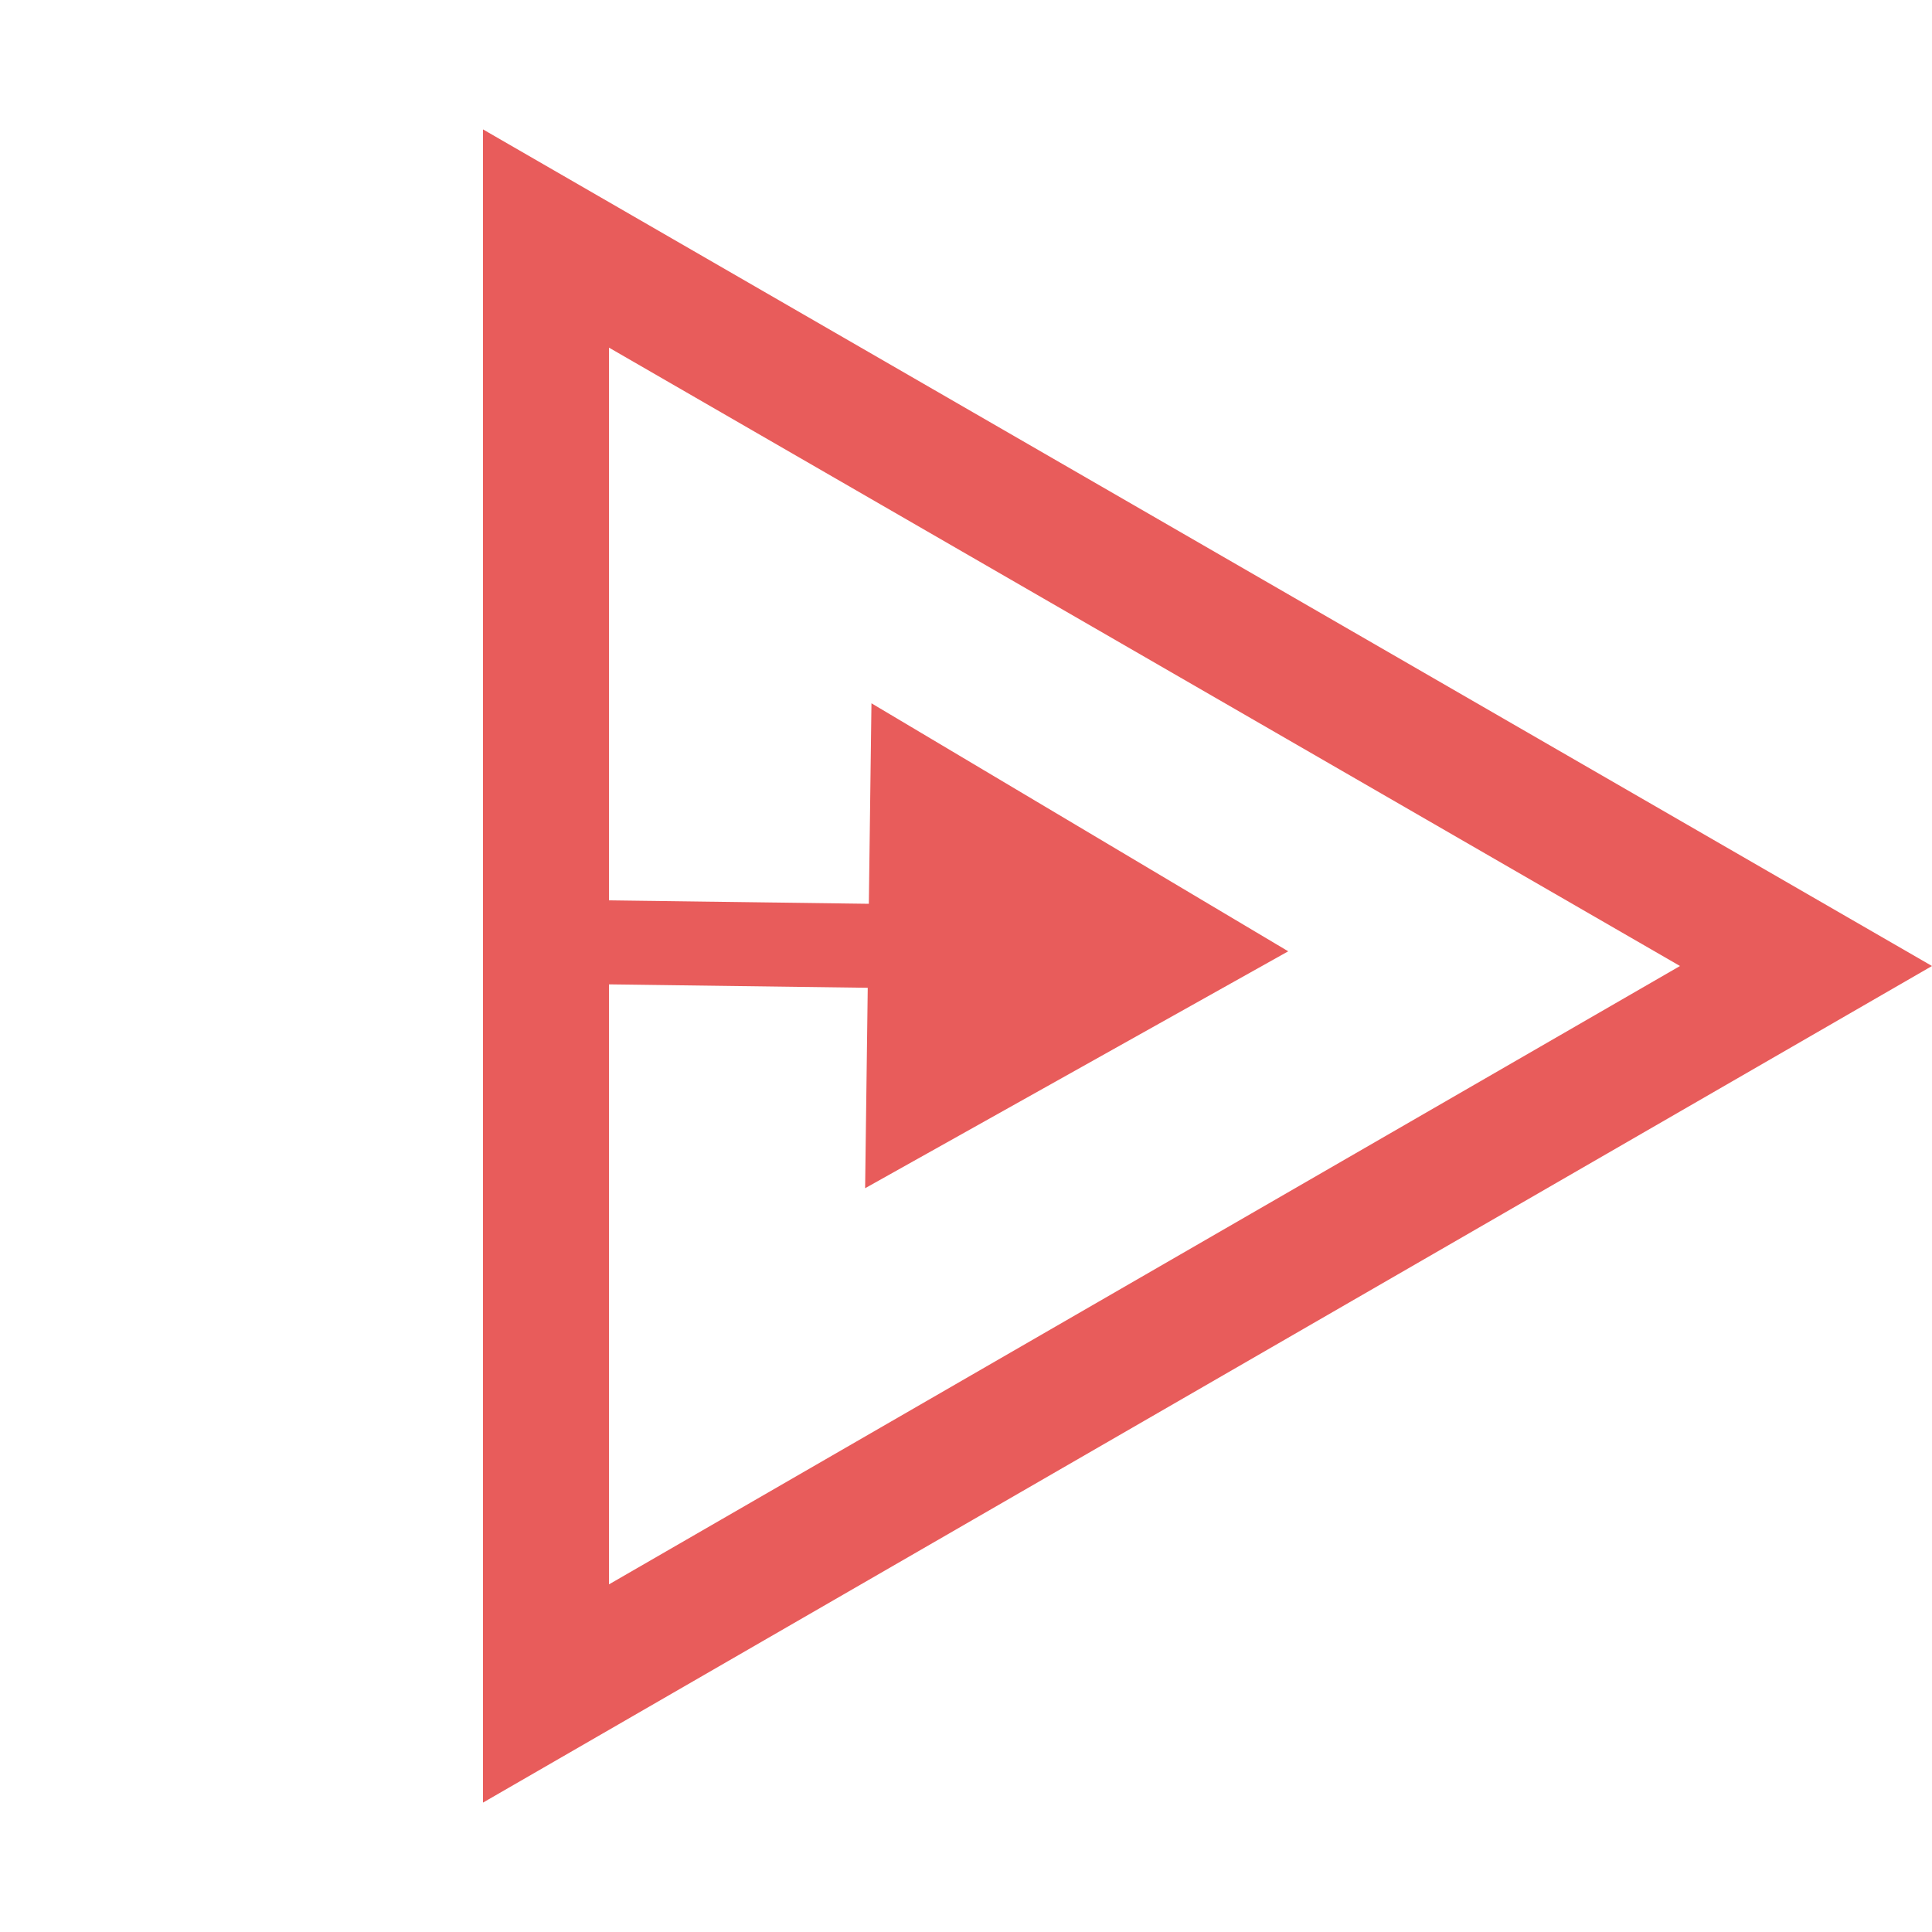
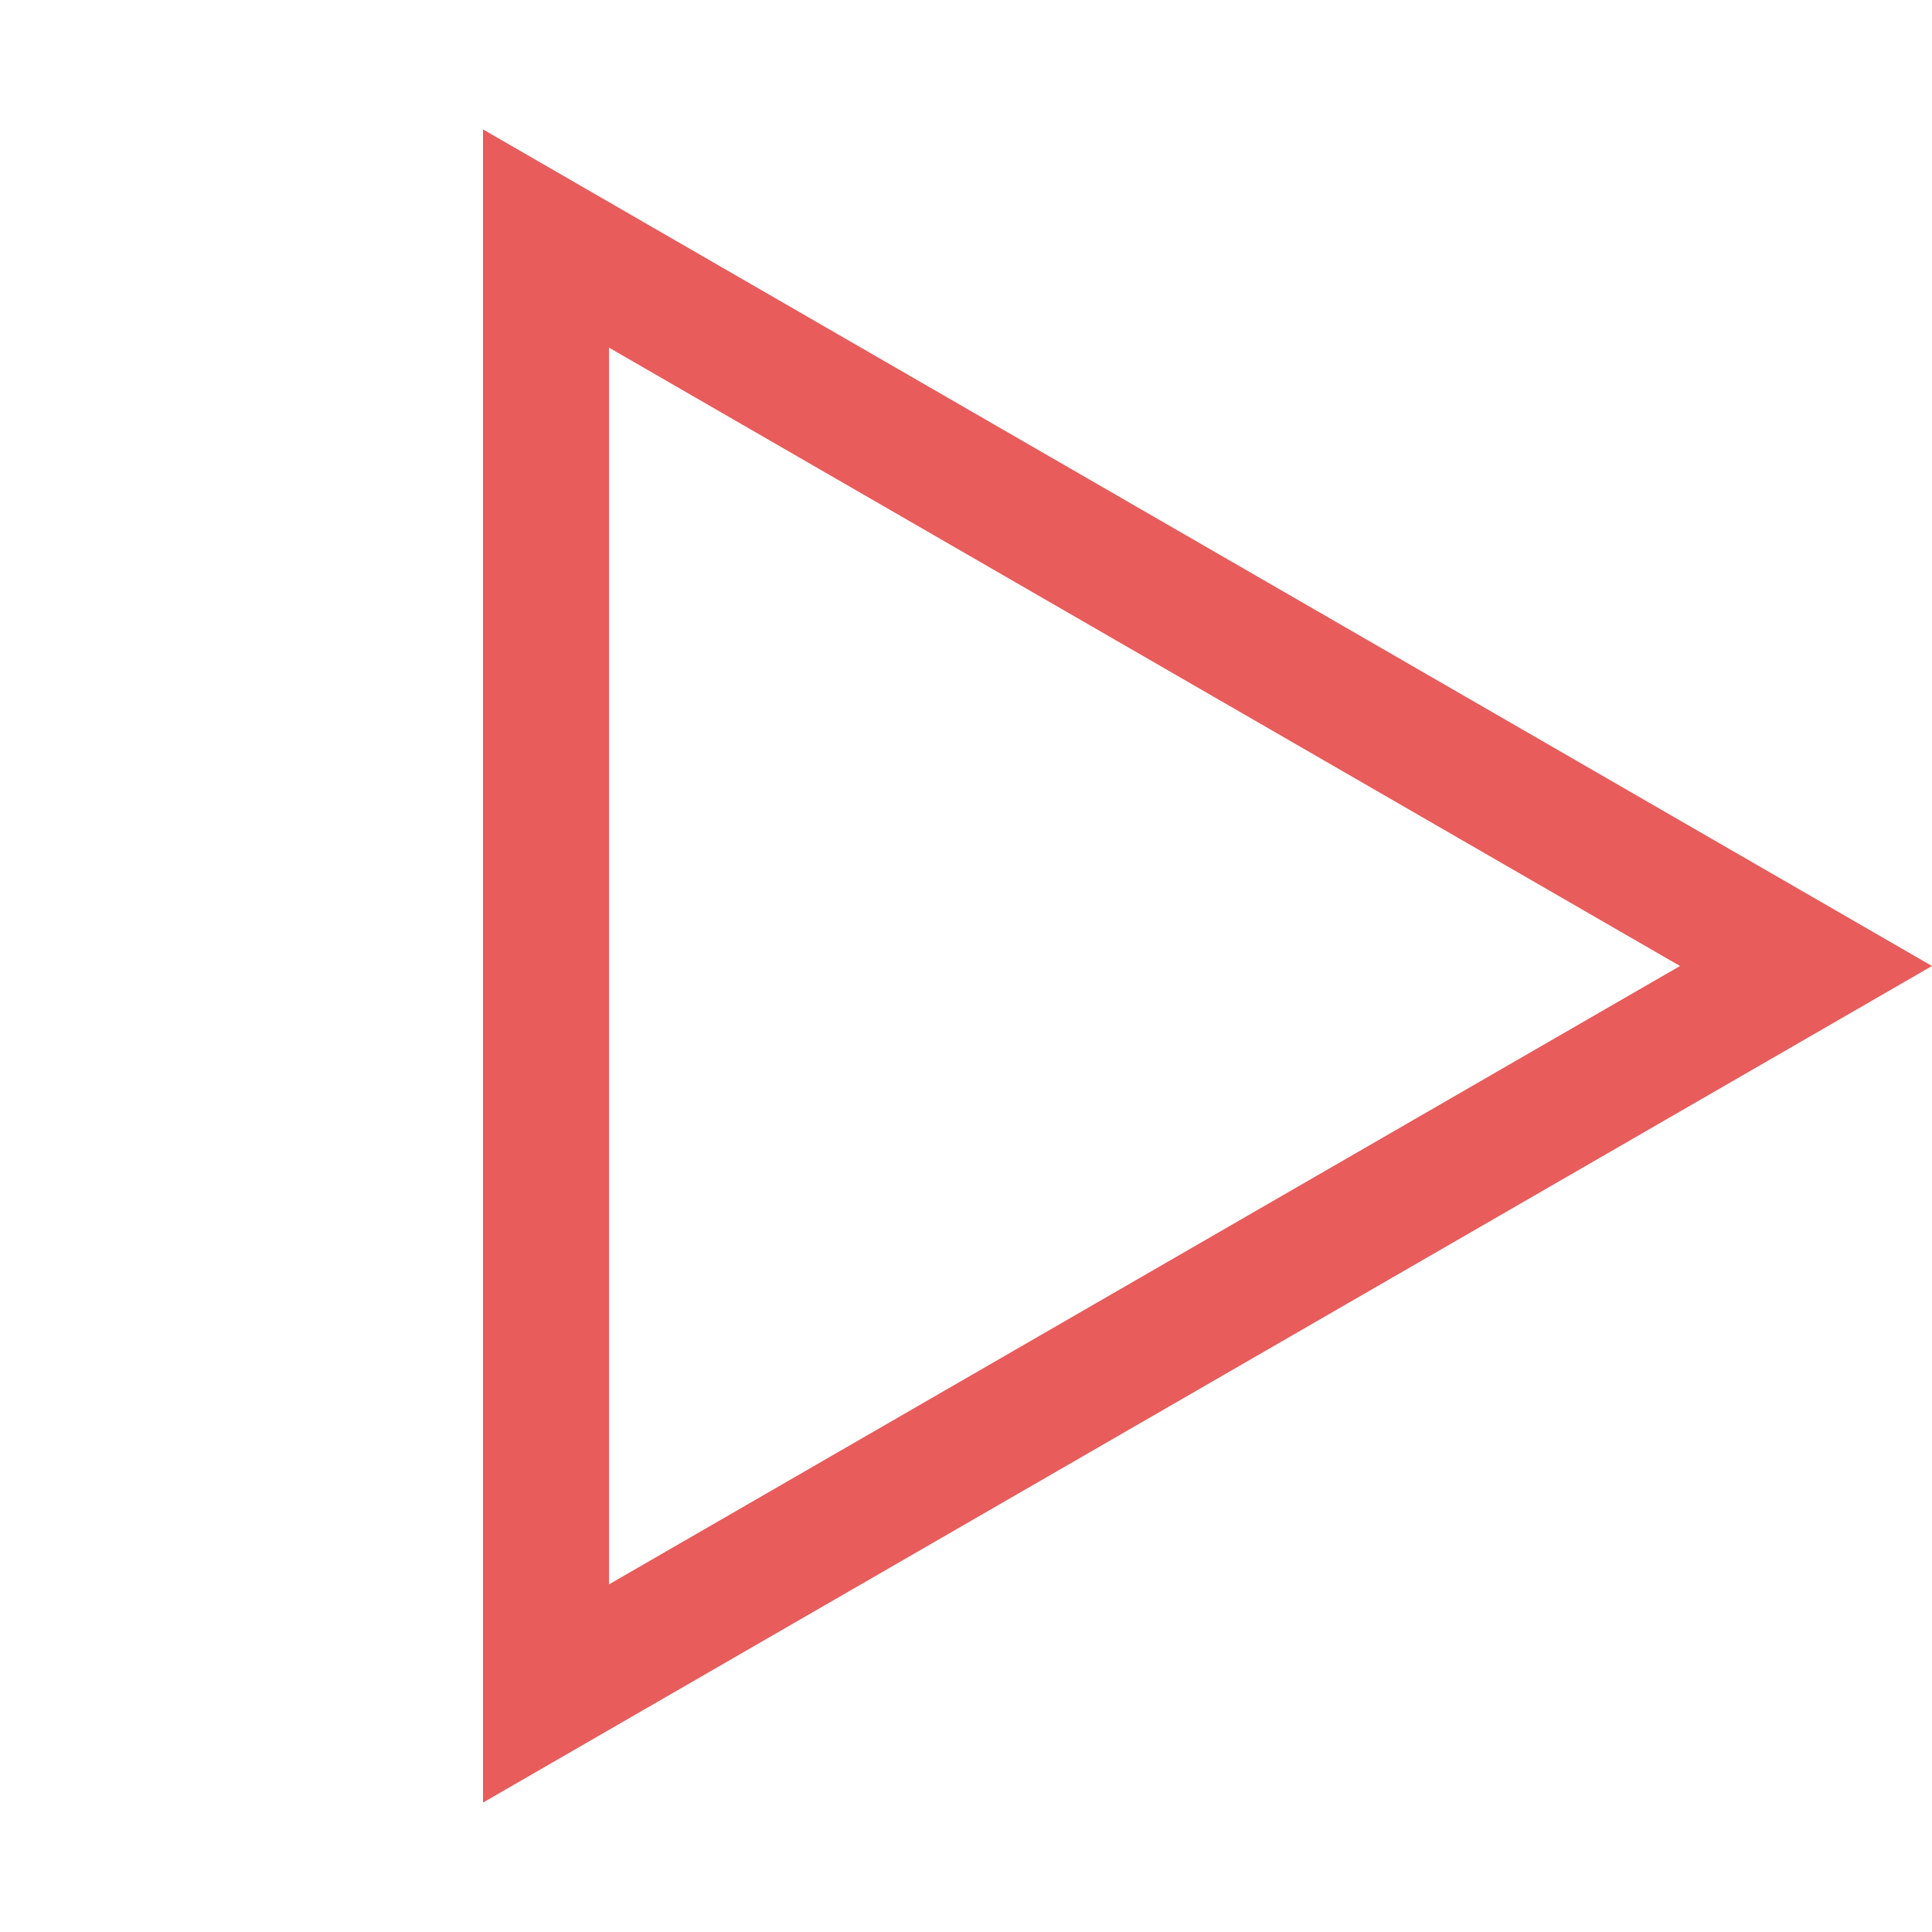
<svg xmlns="http://www.w3.org/2000/svg" width="46" height="46" viewBox="0 0 46 46" fill="none">
  <path d="M13 5.679L43 23L13 40.321L13 5.679Z" stroke="#E85C5B" stroke-width="3" />
-   <path d="M30.672 22.65L20.749 16.745L20.598 28.291L30.672 22.65ZM12.622 23.413L21.66 23.532L21.686 21.532L12.648 21.413L12.622 23.413Z" fill="#E85C5B" />
</svg>